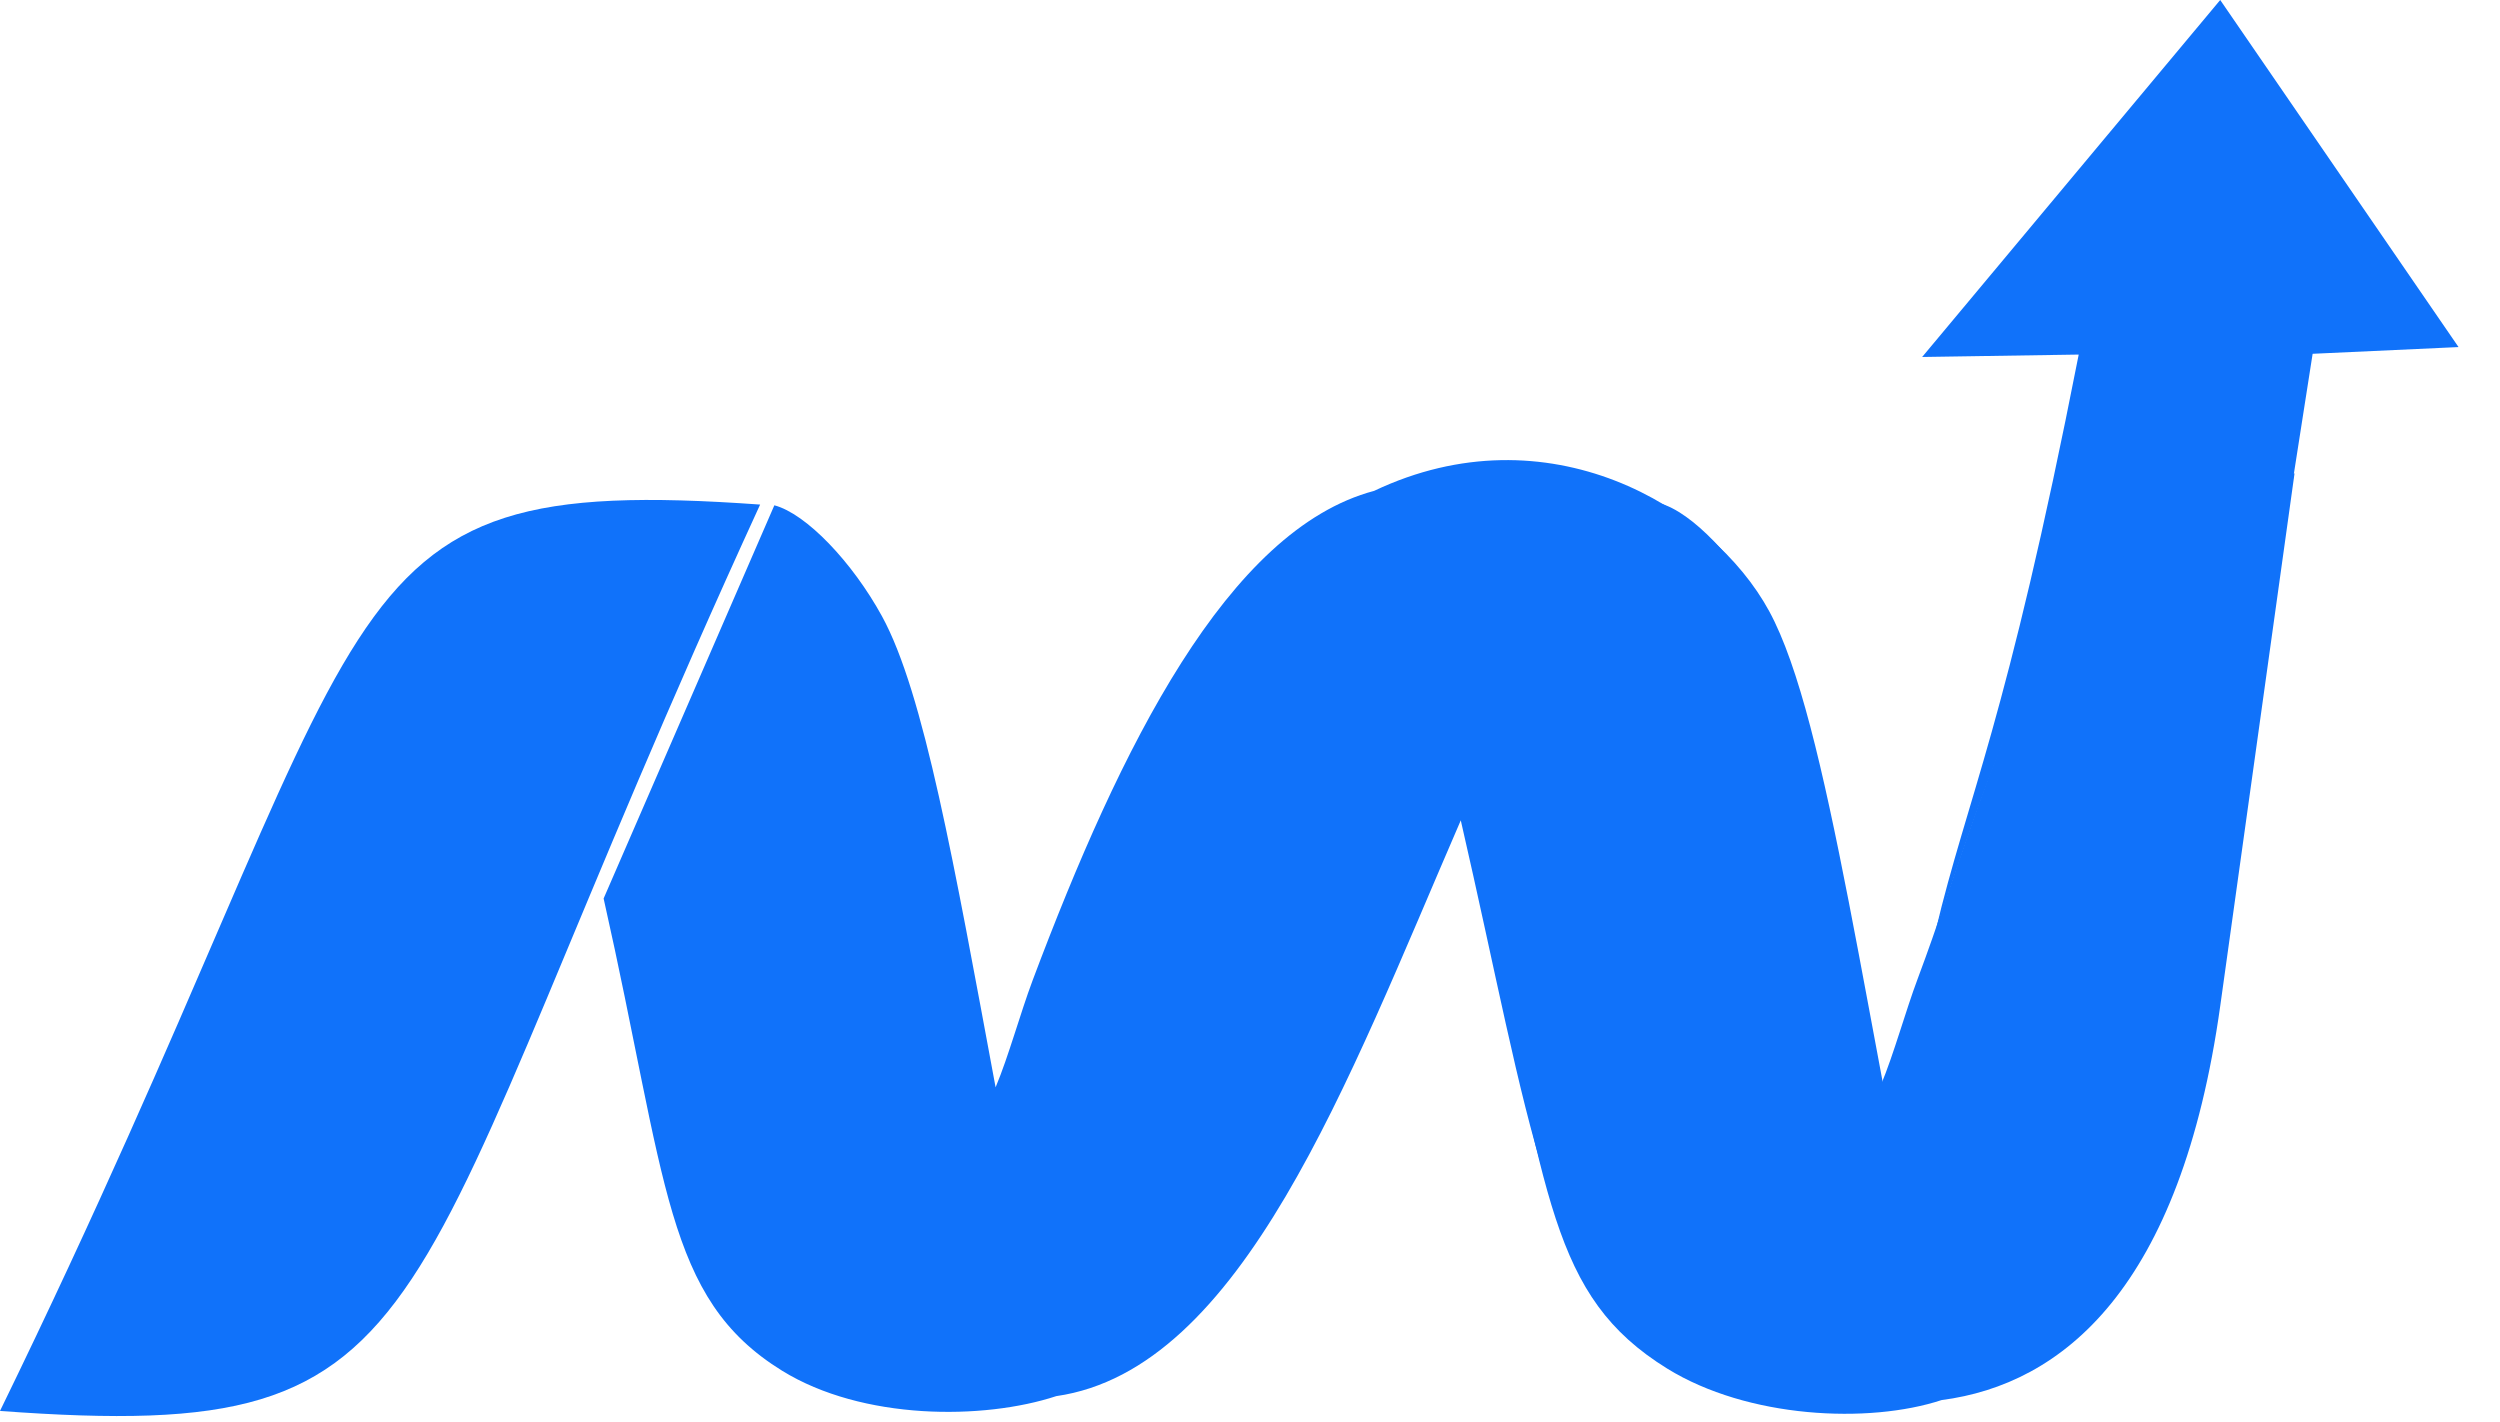
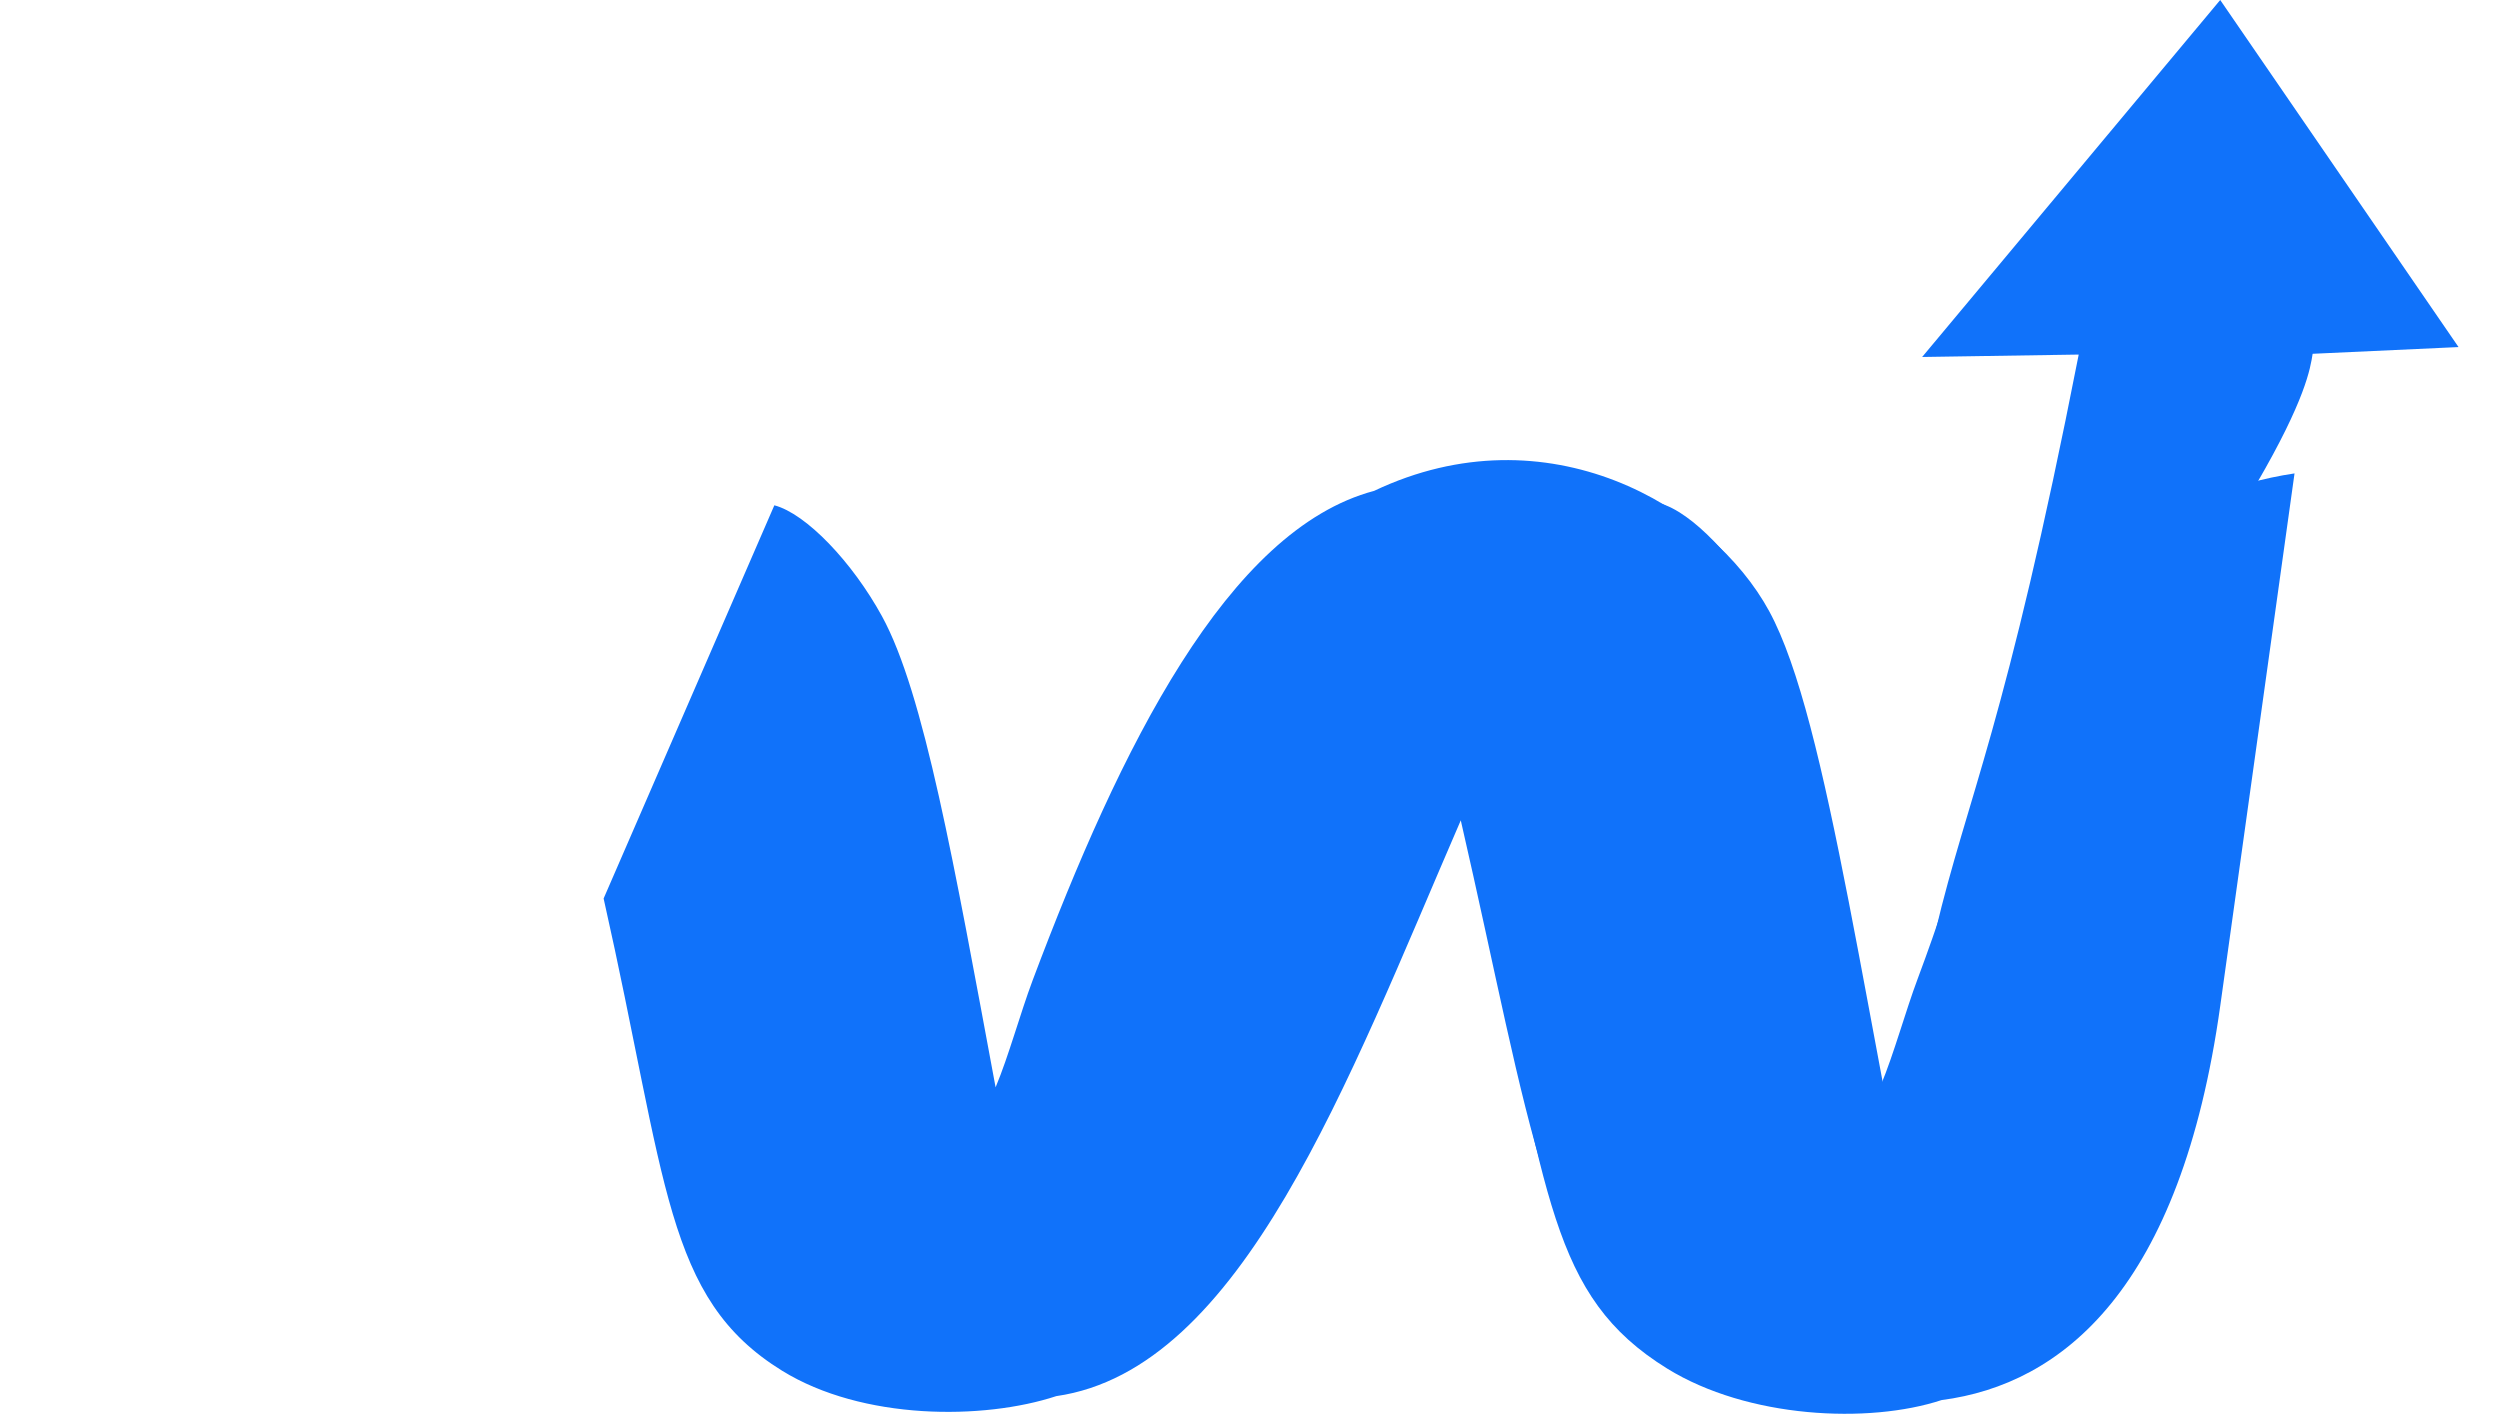
<svg xmlns="http://www.w3.org/2000/svg" width="58" height="33" viewBox="0 0 58 33" fill="none">
  <path fill-rule="evenodd" clip-rule="evenodd" d="M45.044 32.482C47.845 32.117 50.594 29.904 51.511 23.328L53.233 10.983C47.364 11.863 46.343 17.774 44.494 22.697C44.204 23.47 43.941 24.445 43.635 25.178C42.668 19.98 41.974 16.029 41 14.249C40.313 12.996 39.242 11.869 38.502 11.675L34.438 21.122C35.918 27.699 35.957 30.068 38.679 31.751C40.547 32.906 43.353 33.039 45.044 32.482Z" fill="#1072FA" />
-   <path fill-rule="evenodd" clip-rule="evenodd" d="M0 32.734C9.218 13.827 7.051 10.949 17.635 11.706C8.878 30.782 10.717 33.523 0 32.734C0.002 32.734 -0.001 32.734 0 32.734Z" fill="#1072FA" />
  <path fill-rule="evenodd" clip-rule="evenodd" d="M24.506 32.39C28.81 31.77 31.253 25.123 33.89 19.032C35.52 26.122 35.893 29.93 38.725 31.681C40.593 32.836 43.399 32.829 45.089 32.271C43.247 23.621 42.424 16.713 41.045 14.179C39.713 11.73 35.894 9.482 31.88 11.388C28.487 12.29 25.991 17.331 23.957 22.744C23.667 23.518 23.404 24.493 23.098 25.226C22.131 20.027 21.437 16.077 20.462 14.297C19.776 13.044 18.704 11.917 17.965 11.723L14.004 20.845C15.484 27.421 15.42 30.116 18.142 31.799C20.009 32.954 22.816 32.947 24.506 32.39Z" fill="#1072FA" />
-   <path fill-rule="evenodd" clip-rule="evenodd" d="M48.226 8.226C46.534 16.852 45.645 18.48 44.906 21.594C46.511 16.966 47.815 11.926 53.198 11.119C53.198 11.119 53.548 8.886 53.653 8.208L57.038 8.052L51.509 0L44.594 8.282L48.226 8.226Z" fill="#1072FA" />
+   <path fill-rule="evenodd" clip-rule="evenodd" d="M48.226 8.226C46.534 16.852 45.645 18.48 44.906 21.594C53.198 11.119 53.548 8.886 53.653 8.208L57.038 8.052L51.509 0L44.594 8.282L48.226 8.226Z" fill="#1072FA" />
</svg>